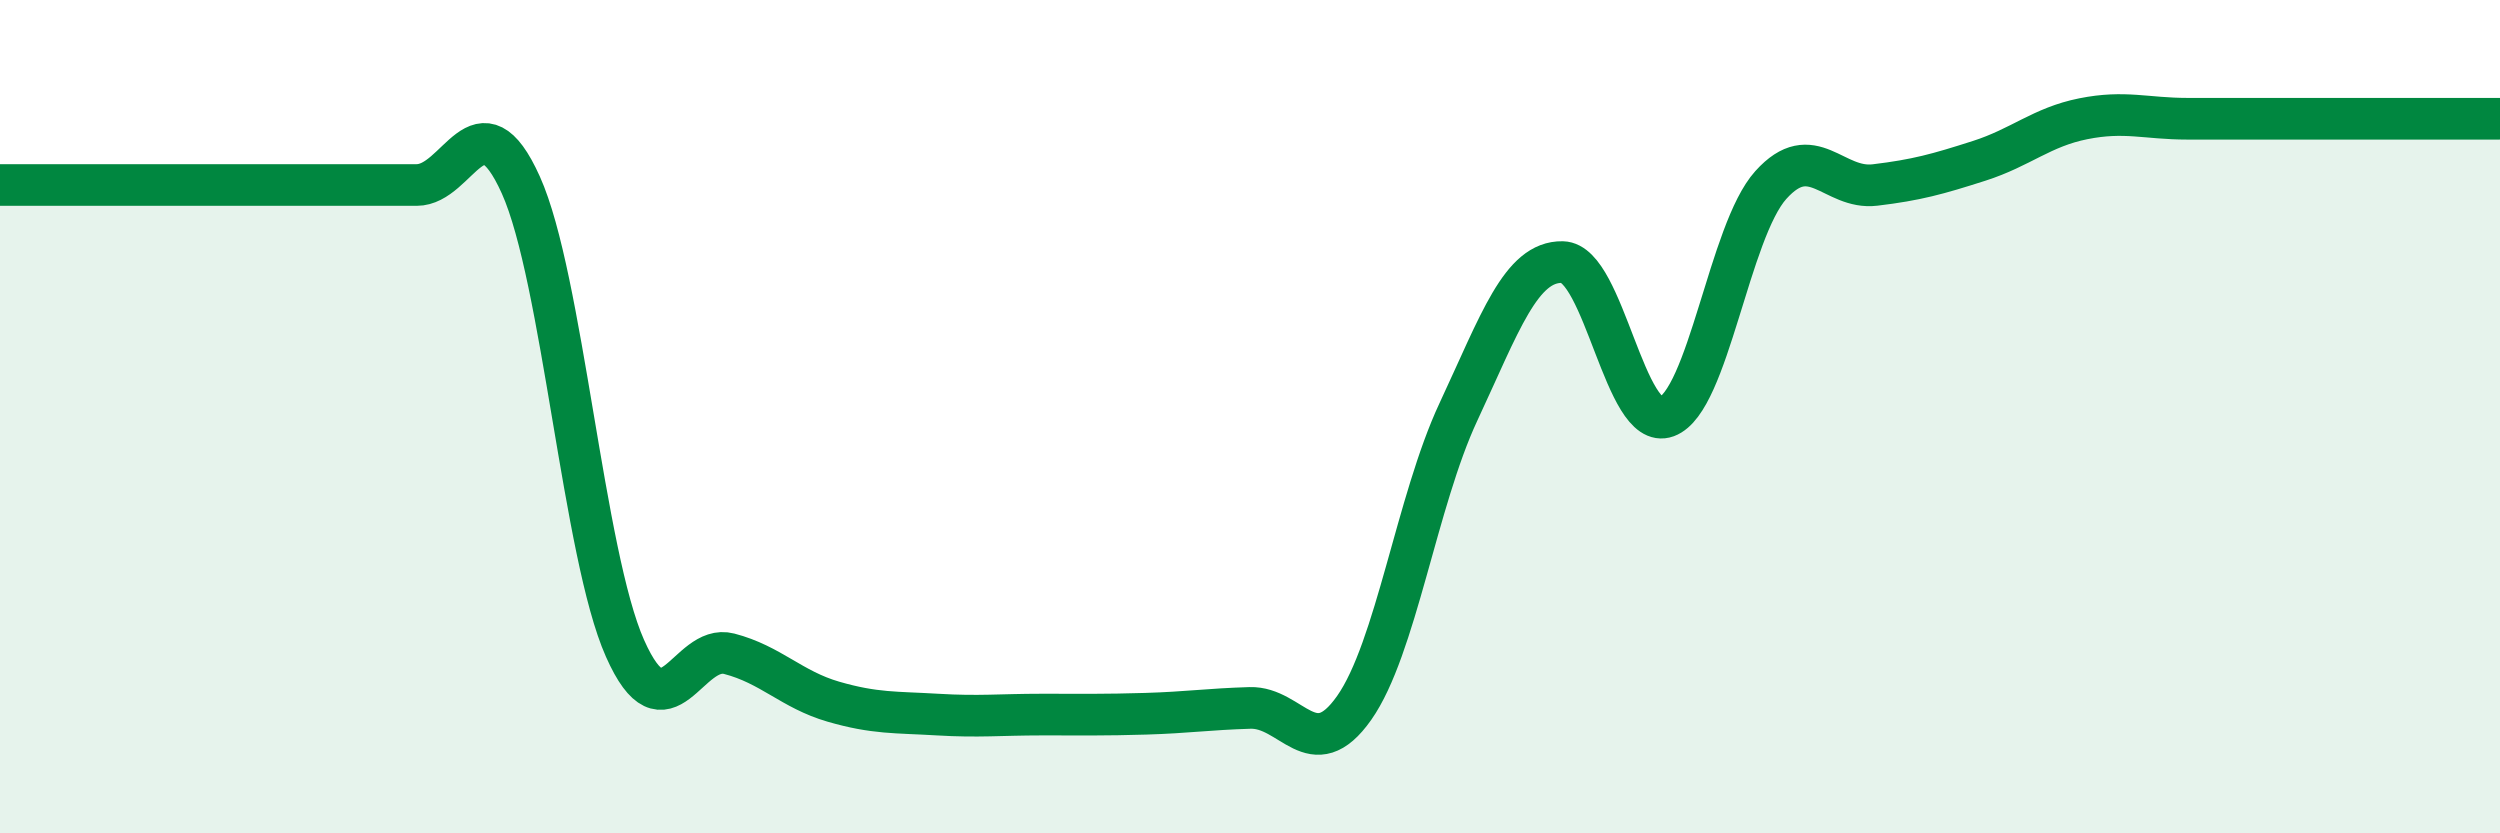
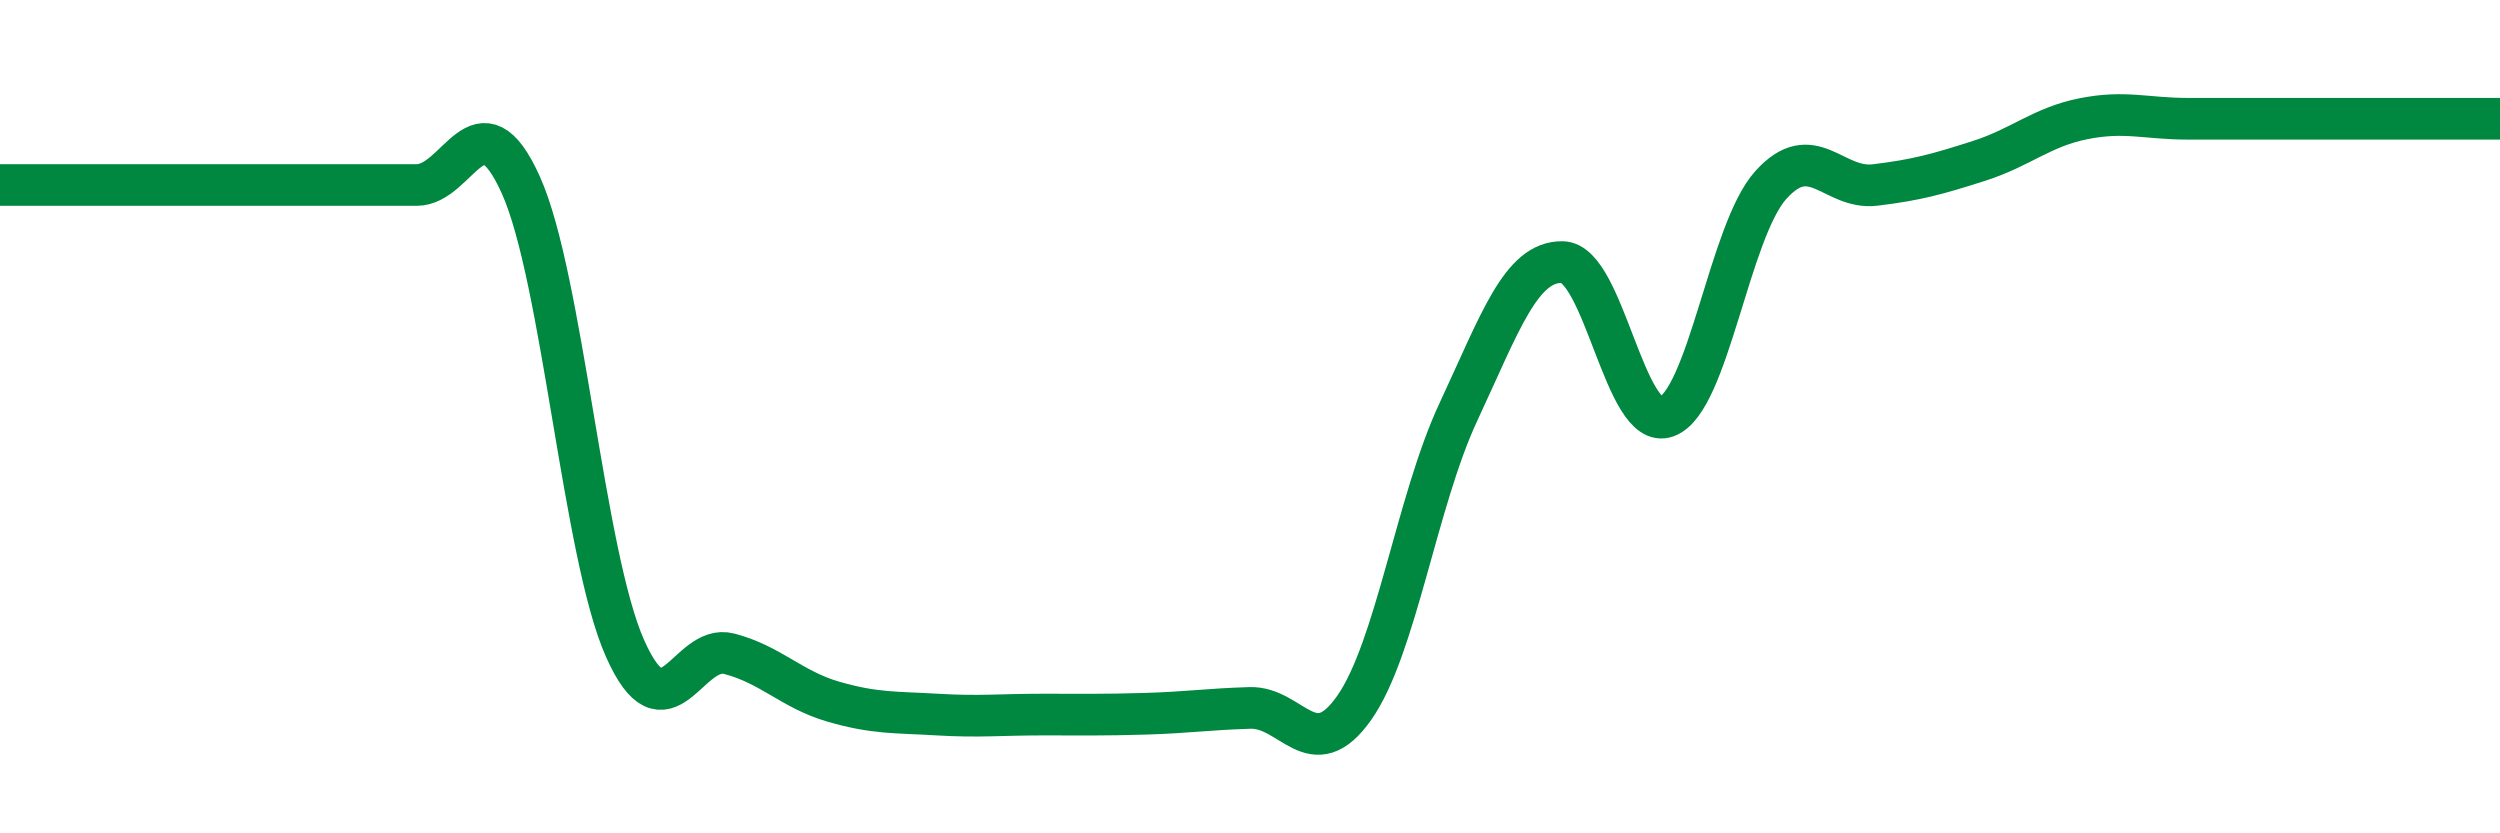
<svg xmlns="http://www.w3.org/2000/svg" width="60" height="20" viewBox="0 0 60 20">
-   <path d="M 0,4.44 C 0.5,4.44 1.5,4.44 2.5,4.44 C 3.5,4.44 4,4.44 5,4.44 C 6,4.44 6.5,4.44 7.5,4.44 C 8.5,4.44 9,4.44 10,4.44 C 11,4.44 11.5,2.22 12.5,4.44 C 13.5,6.66 14,13.31 15,15.56 C 16,17.81 16.5,15.43 17.5,15.69 C 18.5,15.95 19,16.55 20,16.84 C 21,17.13 21.5,17.09 22.5,17.15 C 23.5,17.21 24,17.15 25,17.15 C 26,17.15 26.5,17.16 27.5,17.13 C 28.5,17.1 29,17.02 30,16.99 C 31,16.96 31.5,18.41 32.5,16.99 C 33.5,15.57 34,12.03 35,9.89 C 36,7.75 36.5,6.27 37.5,6.29 C 38.5,6.31 39,10.37 40,10 C 41,9.63 41.5,5.55 42.5,4.44 C 43.5,3.33 44,4.56 45,4.44 C 46,4.32 46.5,4.18 47.5,3.86 C 48.5,3.54 49,3.05 50,2.85 C 51,2.65 51.5,2.85 52.5,2.85 C 53.5,2.85 53.5,2.85 55,2.85 C 56.5,2.85 59,2.85 60,2.85L60 20L0 20Z" fill="#008740" opacity="0.1" stroke-linecap="round" stroke-linejoin="round" />
  <path d="M 0,4.44 C 0.5,4.44 1.5,4.44 2.5,4.44 C 3.5,4.44 4,4.44 5,4.44 C 6,4.44 6.5,4.44 7.5,4.44 C 8.5,4.44 9,4.44 10,4.44 C 11,4.44 11.5,2.22 12.5,4.44 C 13.5,6.66 14,13.31 15,15.56 C 16,17.81 16.5,15.43 17.5,15.69 C 18.5,15.95 19,16.55 20,16.84 C 21,17.13 21.5,17.09 22.5,17.15 C 23.5,17.21 24,17.15 25,17.15 C 26,17.15 26.5,17.16 27.5,17.13 C 28.5,17.1 29,17.02 30,16.99 C 31,16.96 31.5,18.41 32.5,16.99 C 33.5,15.57 34,12.03 35,9.89 C 36,7.75 36.5,6.27 37.5,6.29 C 38.5,6.31 39,10.37 40,10 C 41,9.63 41.5,5.55 42.5,4.44 C 43.5,3.33 44,4.56 45,4.44 C 46,4.32 46.5,4.18 47.5,3.86 C 48.5,3.54 49,3.05 50,2.85 C 51,2.65 51.5,2.85 52.5,2.85 C 53.5,2.85 53.5,2.85 55,2.85 C 56.5,2.85 59,2.85 60,2.85" stroke="#008740" stroke-width="1" fill="none" stroke-linecap="round" stroke-linejoin="round" />
</svg>